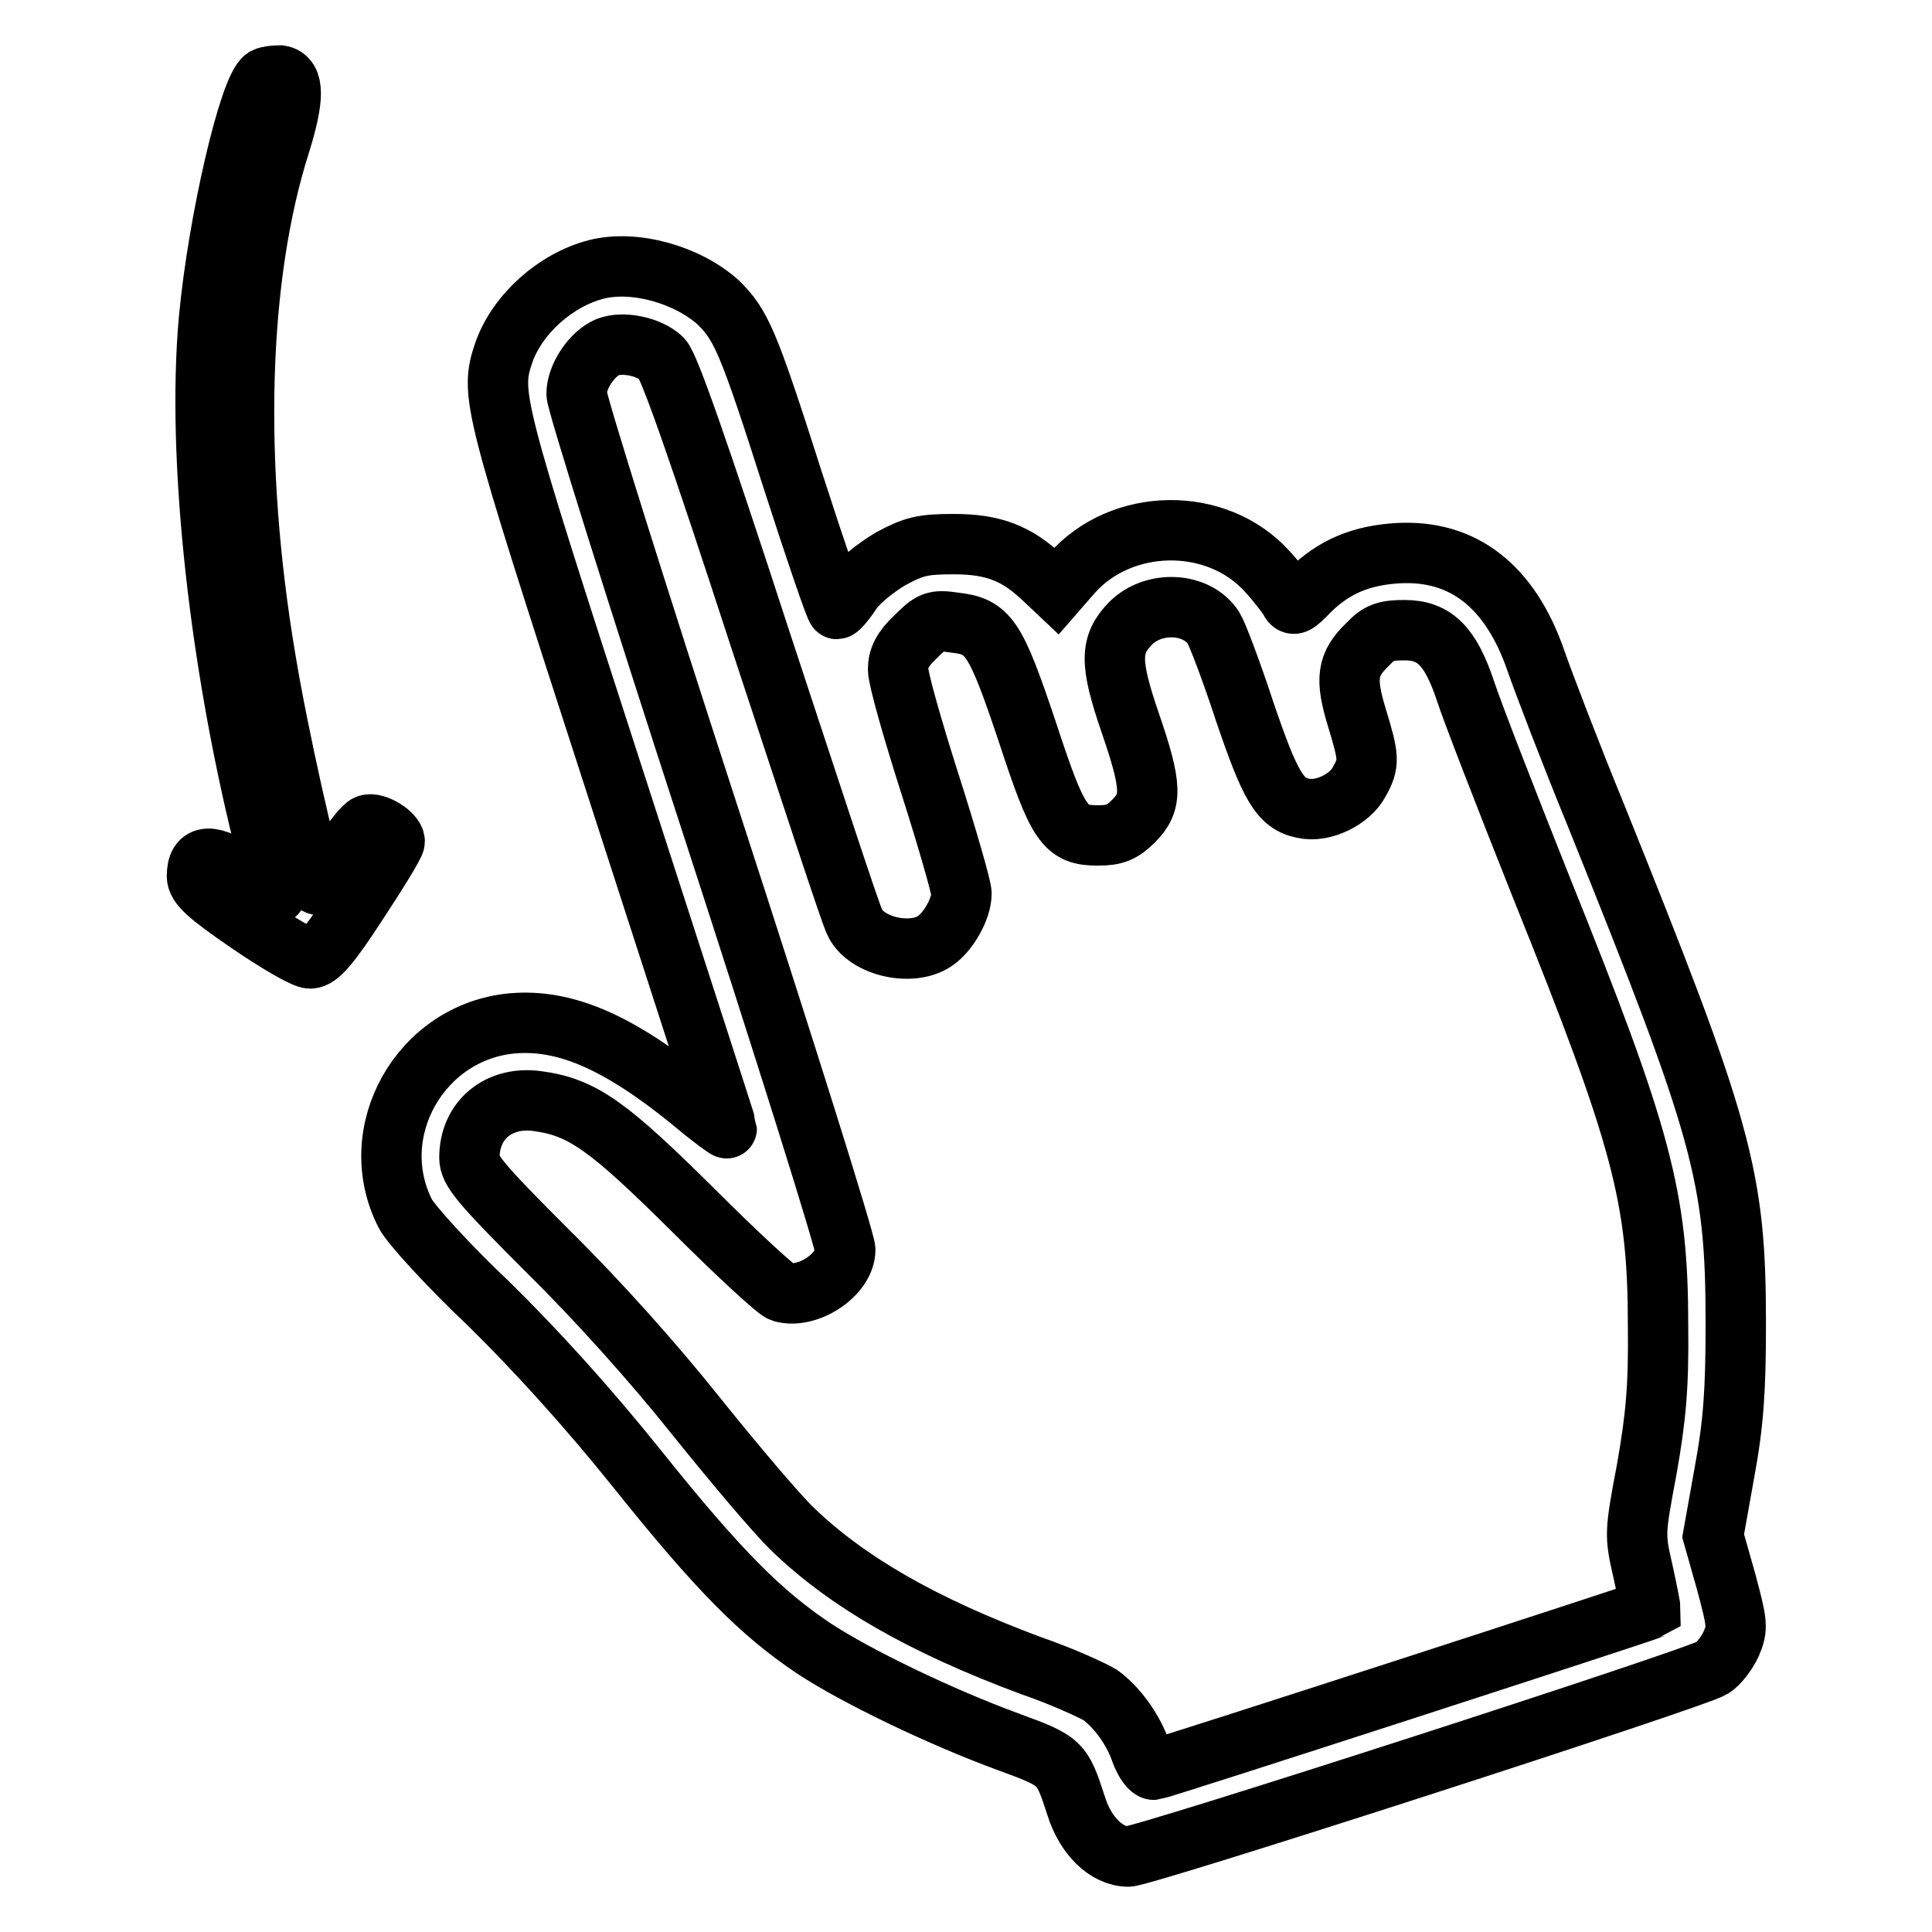
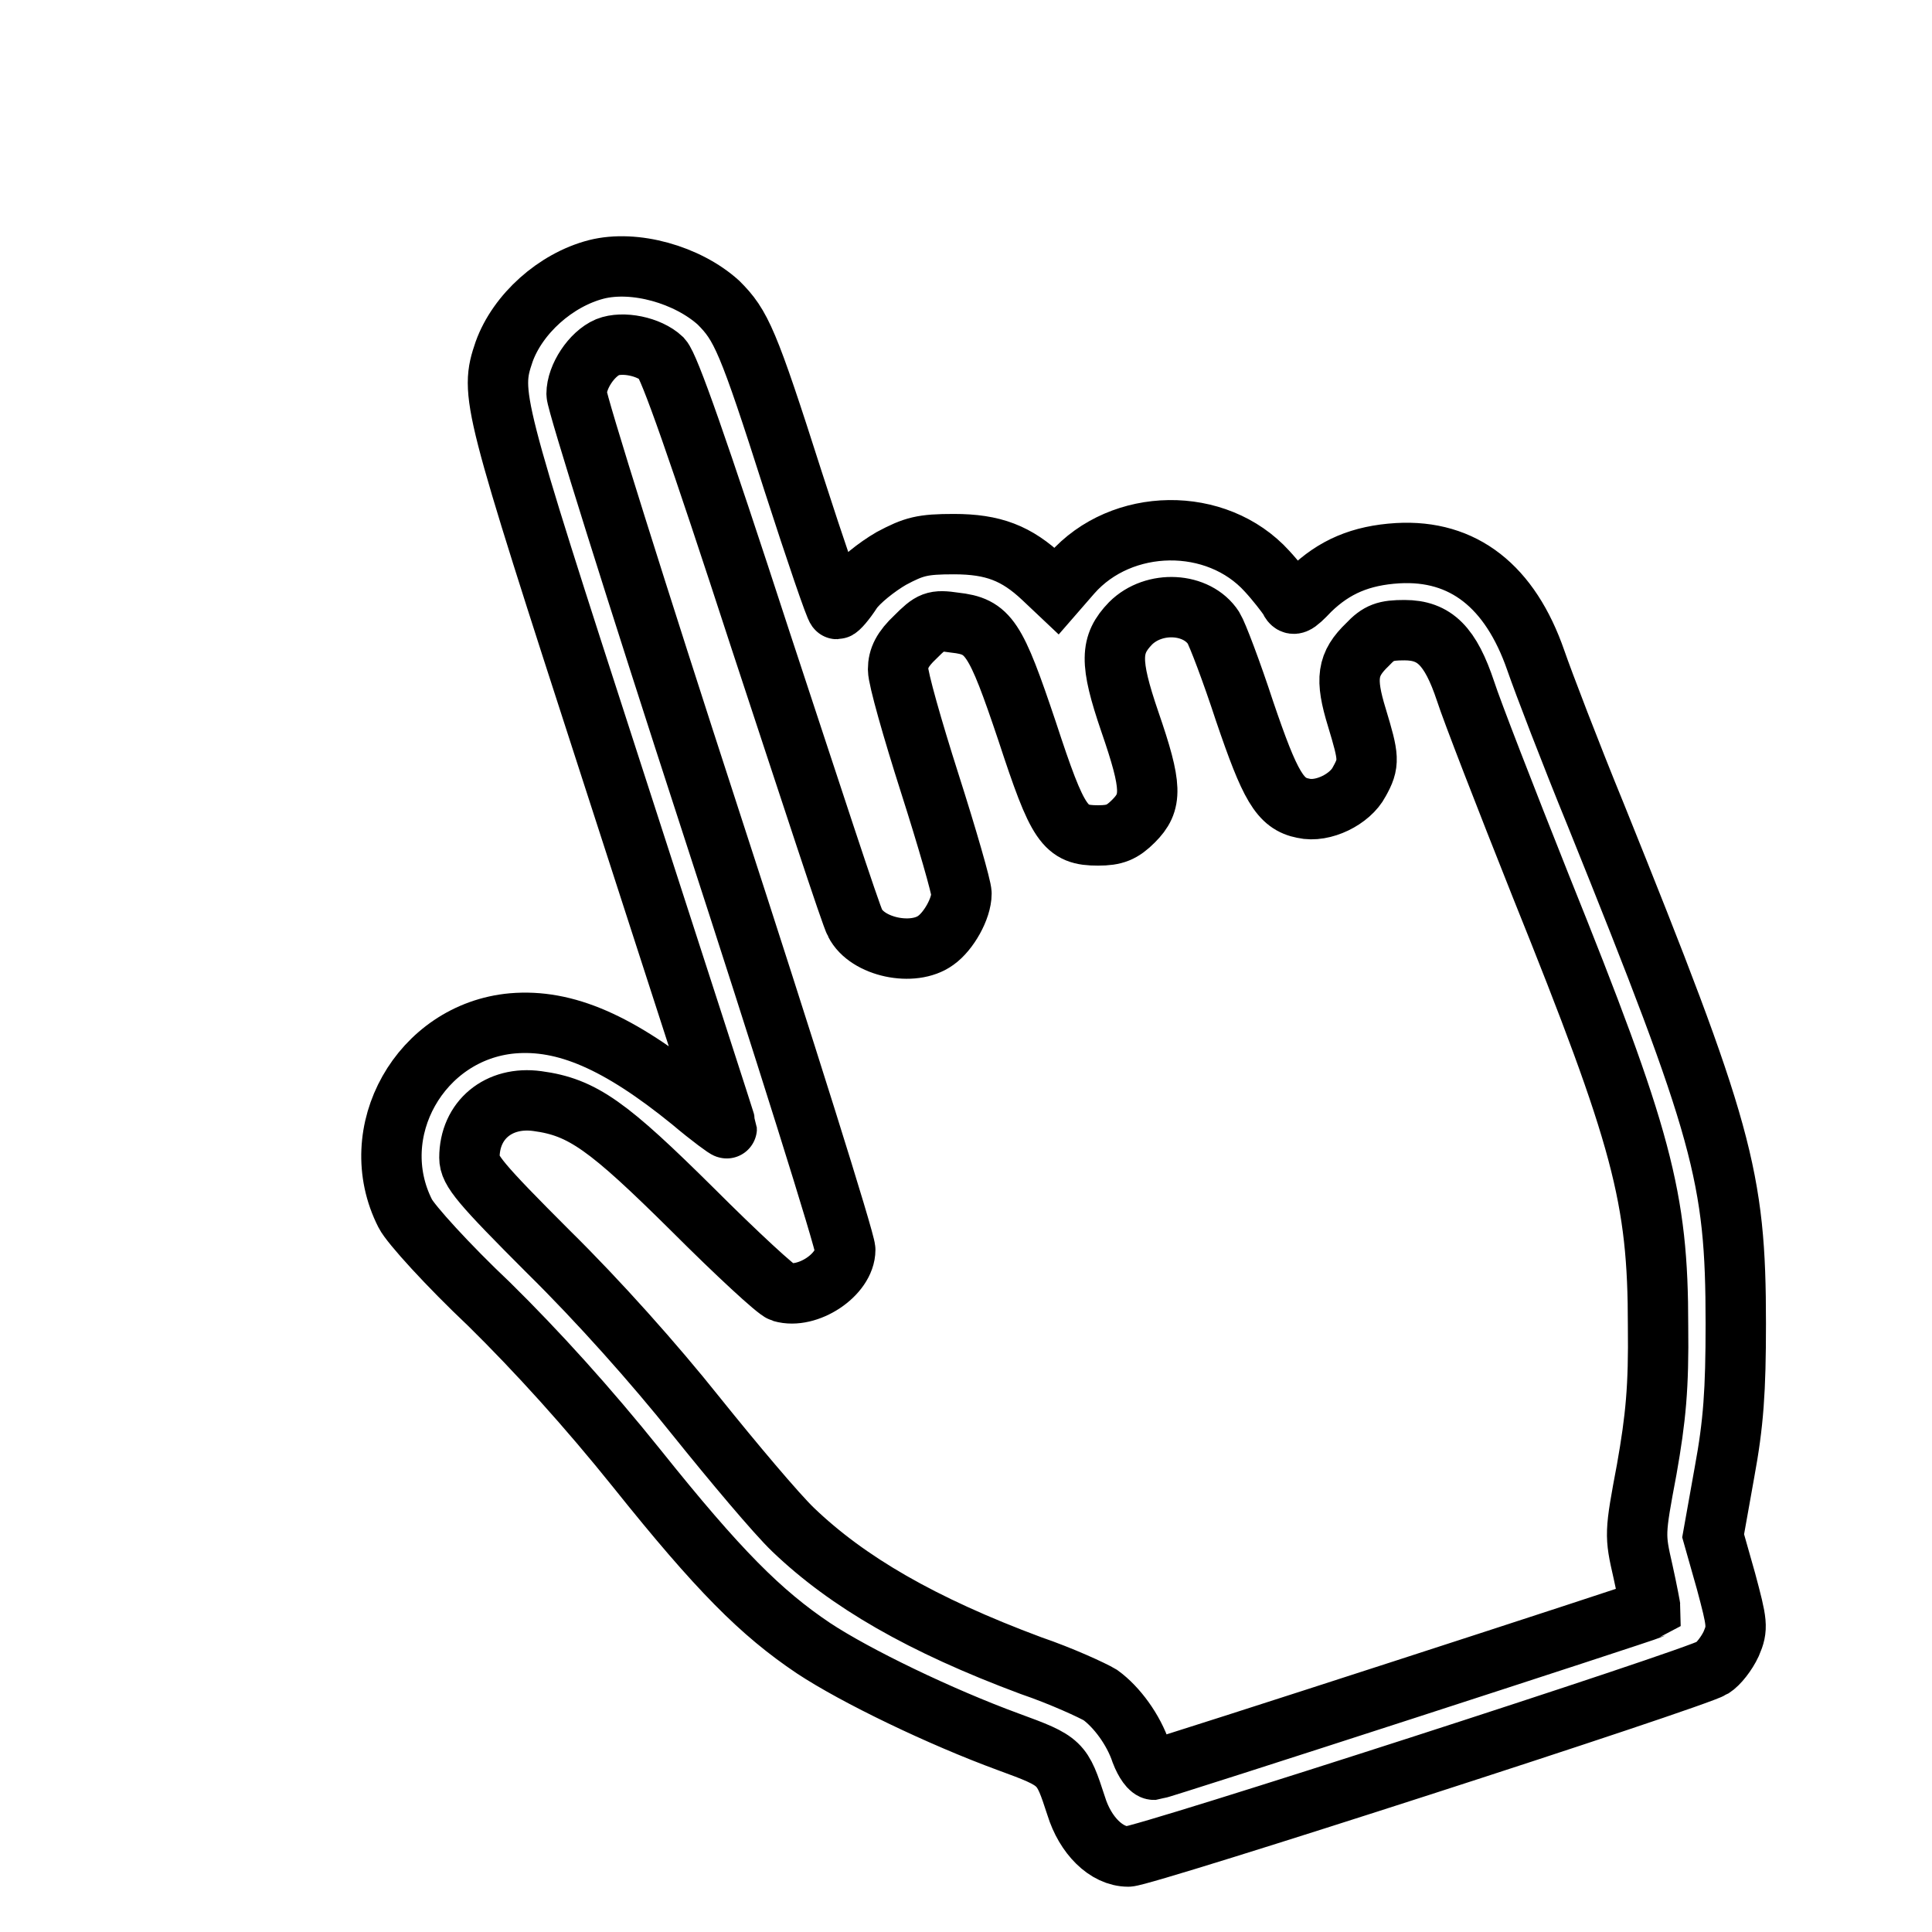
<svg xmlns="http://www.w3.org/2000/svg" version="1.1" x="0px" y="0px" viewBox="0 0 256 256" enable-background="new 0 0 256 256" xml:space="preserve">
  <g>
    <g>
      <g>
-         <path stroke-width="8" fill-opacity="0" stroke="#000000" d="M35.1,10.3c-2.1,1.4-6.2,19.1-7.4,31.9c-1.7,18.4,1.4,46.4,7.8,71.2c0.6,2.7,1.2,4.9,1.1,5c-0.1,0.1-2-1.1-4.3-2.5c-4.4-2.9-6.2-2.8-6.2,0.2c0,1.2,1.4,2.5,6.8,6.2c3.8,2.6,7.4,4.7,8.2,4.7c1.1,0,2.6-1.7,6.3-7.4c2.7-4.1,4.9-7.7,4.9-8.1c0-1-2.6-2.6-3.6-2.2c-0.5,0.1-2.1,2.2-3.6,4.5c-2.1,3.2-2.8,3.9-3.3,3.2c-0.9-1.6-5-19.8-6.6-29.6c-4.4-26.1-3.7-50.7,1.9-68.3c1.9-6.1,1.9-8.8,0-9.1C36.4,10,35.5,10.1,35.1,10.3z" />
        <path stroke-width="8" fill-opacity="0" stroke="#000000" d="M79,35.7c-5.4,1.4-10.4,5.9-12.2,10.9c-1.9,5.6-1.7,6.4,14.3,55.8c8.3,25.7,15.2,46.9,15.2,47.1c0,0.1-2.1-1.4-4.7-3.6c-9.6-7.8-16.7-10.9-23.7-10.3c-12.2,1.1-19.7,14.4-14.2,25.2c0.7,1.4,5.7,6.9,11.1,12c6.4,6.3,13.1,13.7,19.6,21.8c10.8,13.5,16.4,19.1,23.4,23.8c5.6,3.7,16.8,9.1,25.8,12.4c7.1,2.6,7.1,2.7,9,8.5c1.2,3.9,4,6.7,6.9,6.7c2.1,0,75.2-23.6,77.4-25c0.8-0.5,1.9-1.9,2.5-3.2c0.9-2.1,0.8-2.7-0.7-8.3l-1.7-6l1.5-8.4c1.2-6.5,1.5-10.8,1.5-19.7c0-19.6-1.7-25.6-18.5-67.3c-3.4-8.3-7-17.7-8-20.6c-3.4-9.8-9.6-14.7-18.3-14.2c-4.9,0.3-8.4,1.8-11.6,4.9c-2,2.1-2.3,2.2-2.8,1.1c-0.4-0.6-1.7-2.3-2.9-3.6c-6.7-7.4-19.3-7.2-25.9,0.3l-2,2.3l-1.8-1.7c-3.5-3.3-6.6-4.5-11.8-4.5c-4.2,0-5.3,0.3-8.3,1.9c-1.9,1.1-4.3,3-5.2,4.3c-0.9,1.4-1.8,2.4-2,2.4c-0.2,0-2.8-7.6-5.8-16.9c-6-18.8-6.9-20.7-9.9-23.7C91.1,36.4,84.1,34.4,79,35.7z M87.7,47.5c1,1.1,4.7,11.6,13.1,37.4c6.5,19.7,12,36.6,12.5,37.4c1.6,3.2,7.7,4.5,10.7,2.3c1.7-1.2,3.4-4.2,3.4-6.2c0-0.8-1.9-7.4-4.2-14.6s-4.2-13.9-4.2-15.1c0-1.5,0.6-2.7,2.3-4.3c2.1-2.1,2.5-2.3,5.2-1.9c4.5,0.5,5.4,1.9,9.6,14.4c4.1,12.5,5,13.8,9.4,13.8c2.2,0,3.2-0.4,4.7-1.9c2.5-2.5,2.5-4.5-0.5-13.2c-2.7-7.9-2.6-10.2,0.1-13c3.1-3.1,8.8-2.8,11,0.6c0.5,0.8,2.4,5.8,4.1,11c3.4,10,4.7,12.3,7.8,12.9c2.6,0.6,6.2-1.2,7.4-3.5c1.4-2.5,1.3-3.2-0.3-8.5c-1.6-5.2-1.3-7.1,1.4-9.7c1.5-1.6,2.4-1.9,4.9-1.9c4,0,6.1,2.1,8.1,8.1c0.8,2.5,5.3,14.1,10,25.9c13.4,33.3,15.5,41.1,15.5,58.2c0.1,8.1-0.3,12.2-1.5,19c-1.6,8.5-1.6,8.7-0.5,13.5c0.6,2.7,1,4.9,1,5c-0.5,0.3-64.9,21.2-65.8,21.3c-0.5,0-1.2-1-1.7-2.3c-1-3-3.2-6-5.4-7.6c-1-0.6-5.1-2.5-9.2-3.9c-14.5-5.4-24.3-11.1-31.5-18c-2.2-2.1-8-9-12.9-15.1c-5.5-6.9-12.9-15.2-19.5-21.7c-9.1-9.1-10.5-10.8-10.5-12.5c0-5,3.9-8.2,9-7.5c6,0.8,9.4,3.3,20.6,14.4c5.8,5.8,11.1,10.7,11.8,10.9c3.4,1,8.4-2.3,8.4-5.6c0-1.1-8-26.6-17.8-56.7c-9.8-30.1-17.8-55.6-17.8-56.7c0-2.3,2-5.3,4.1-6.2C82.5,45.2,86,45.9,87.7,47.5z" />
      </g>
    </g>
  </g>
</svg>